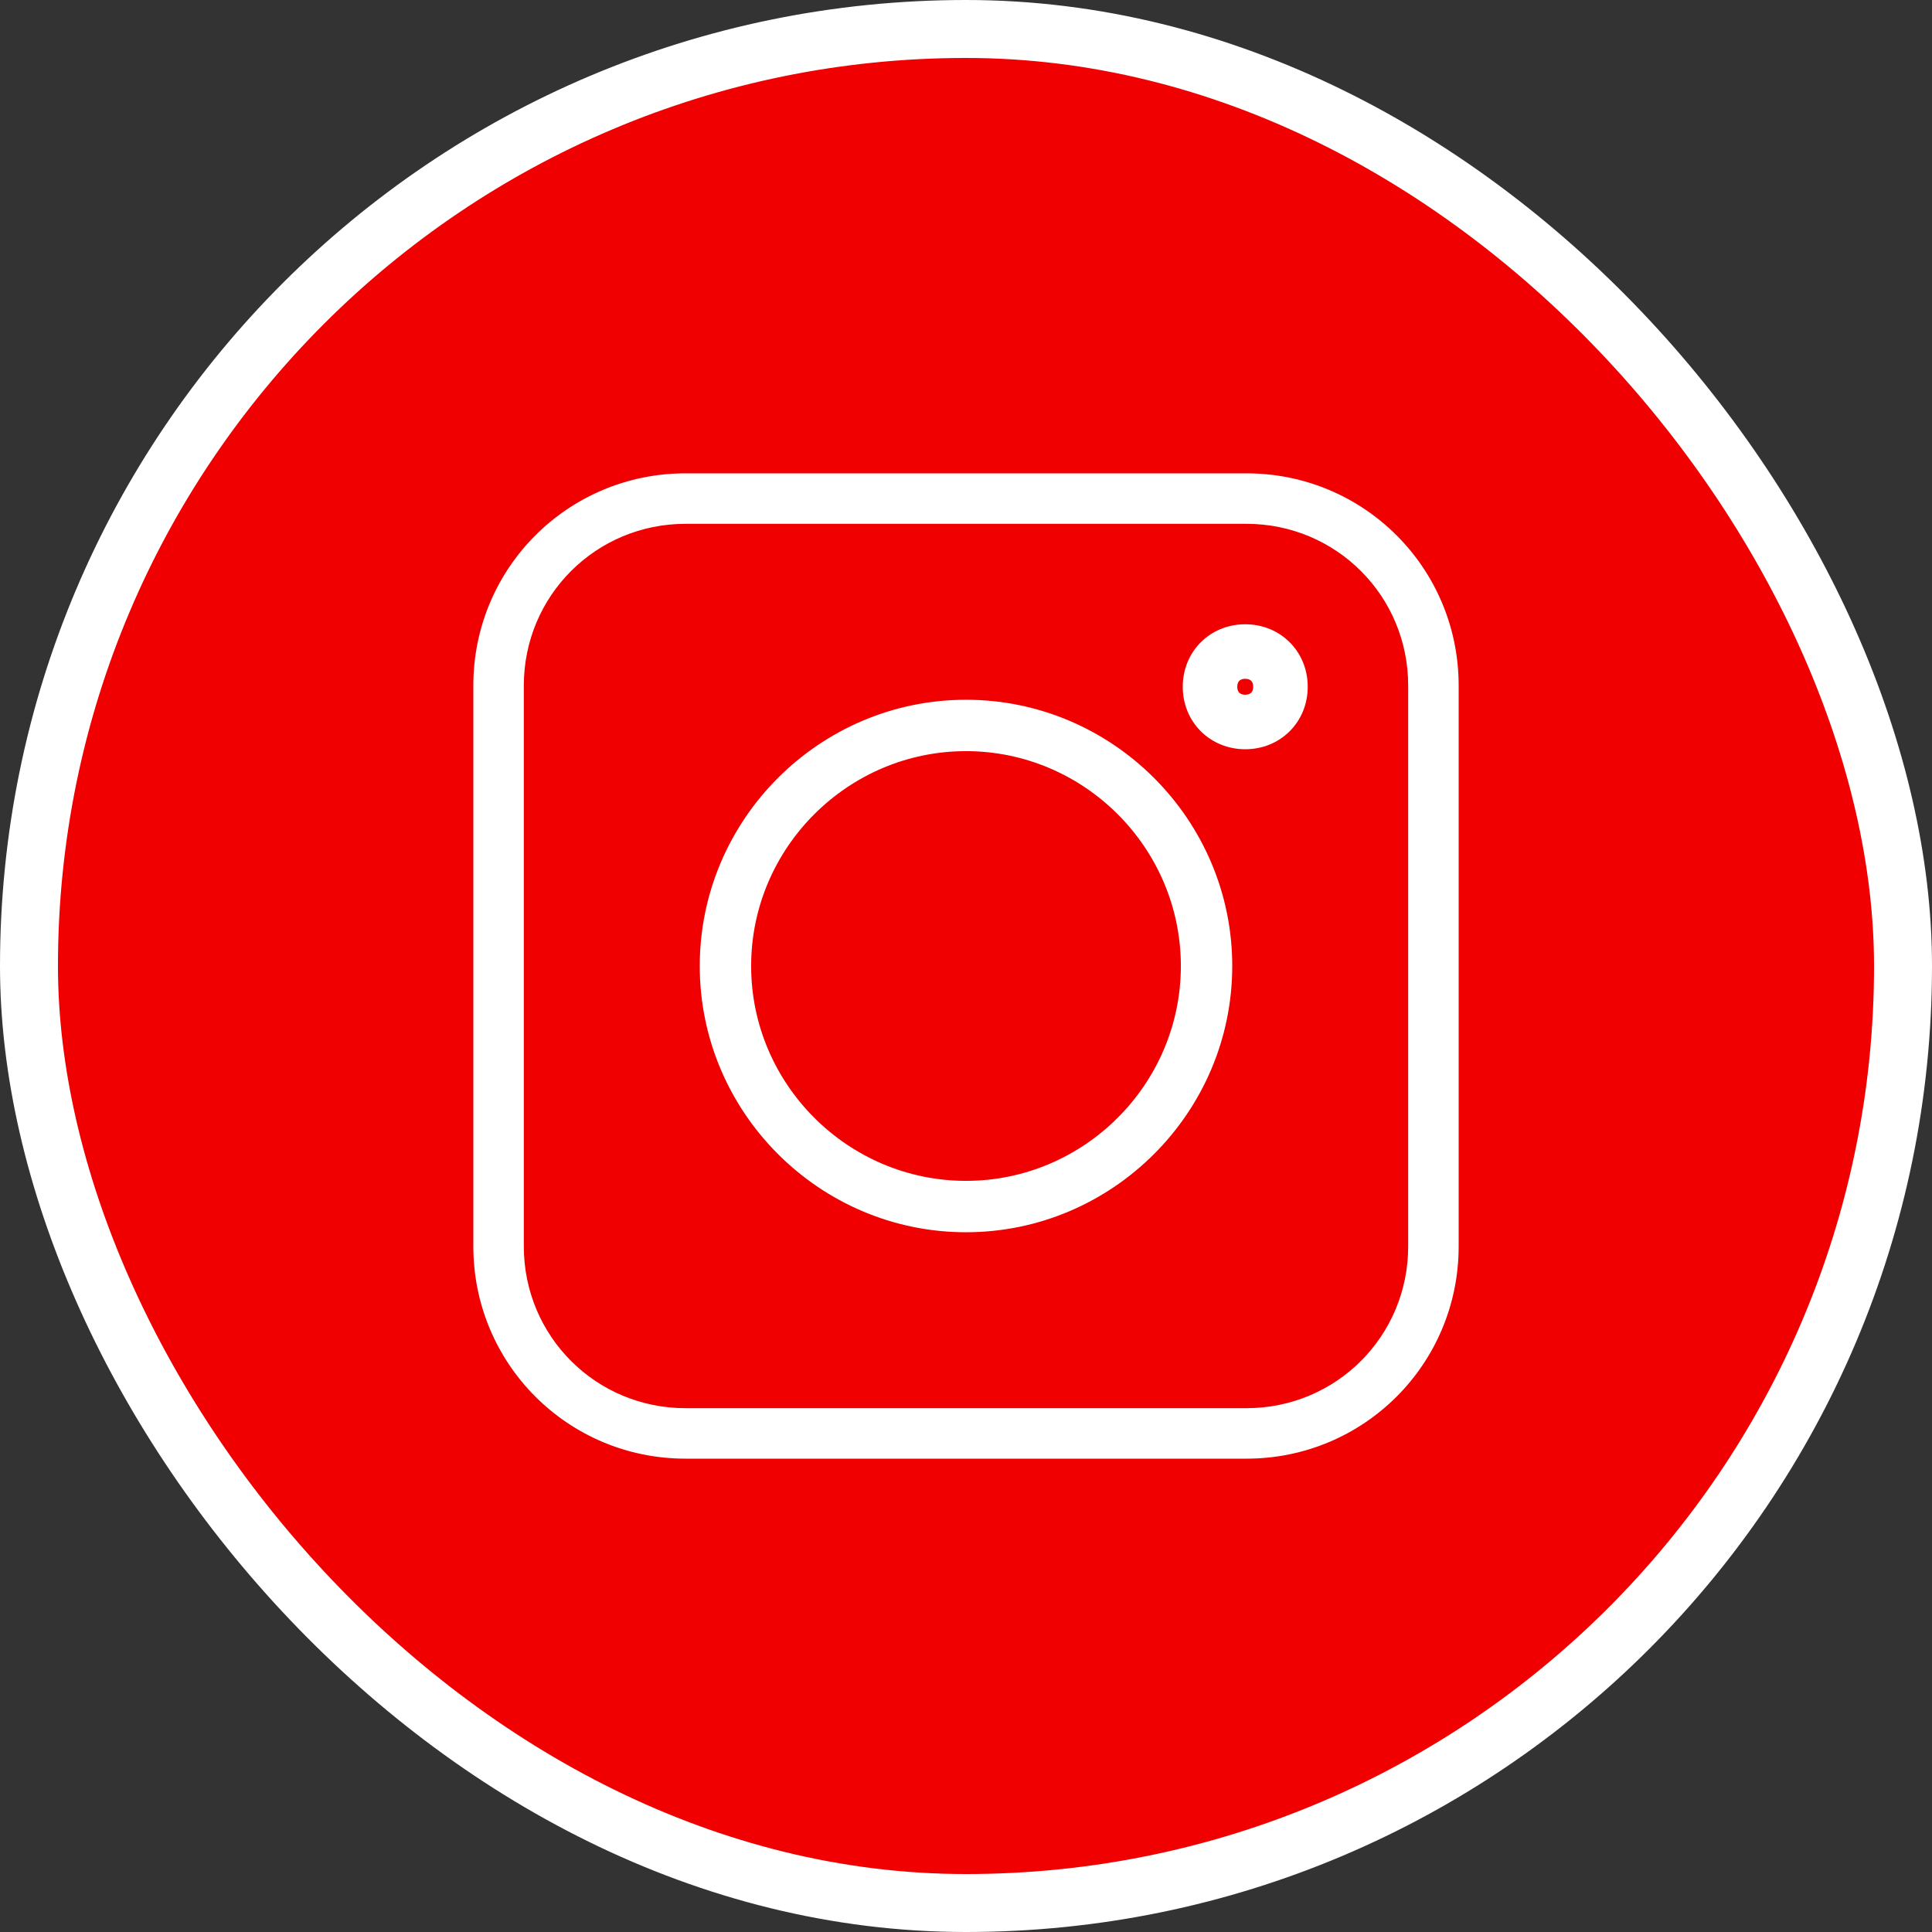
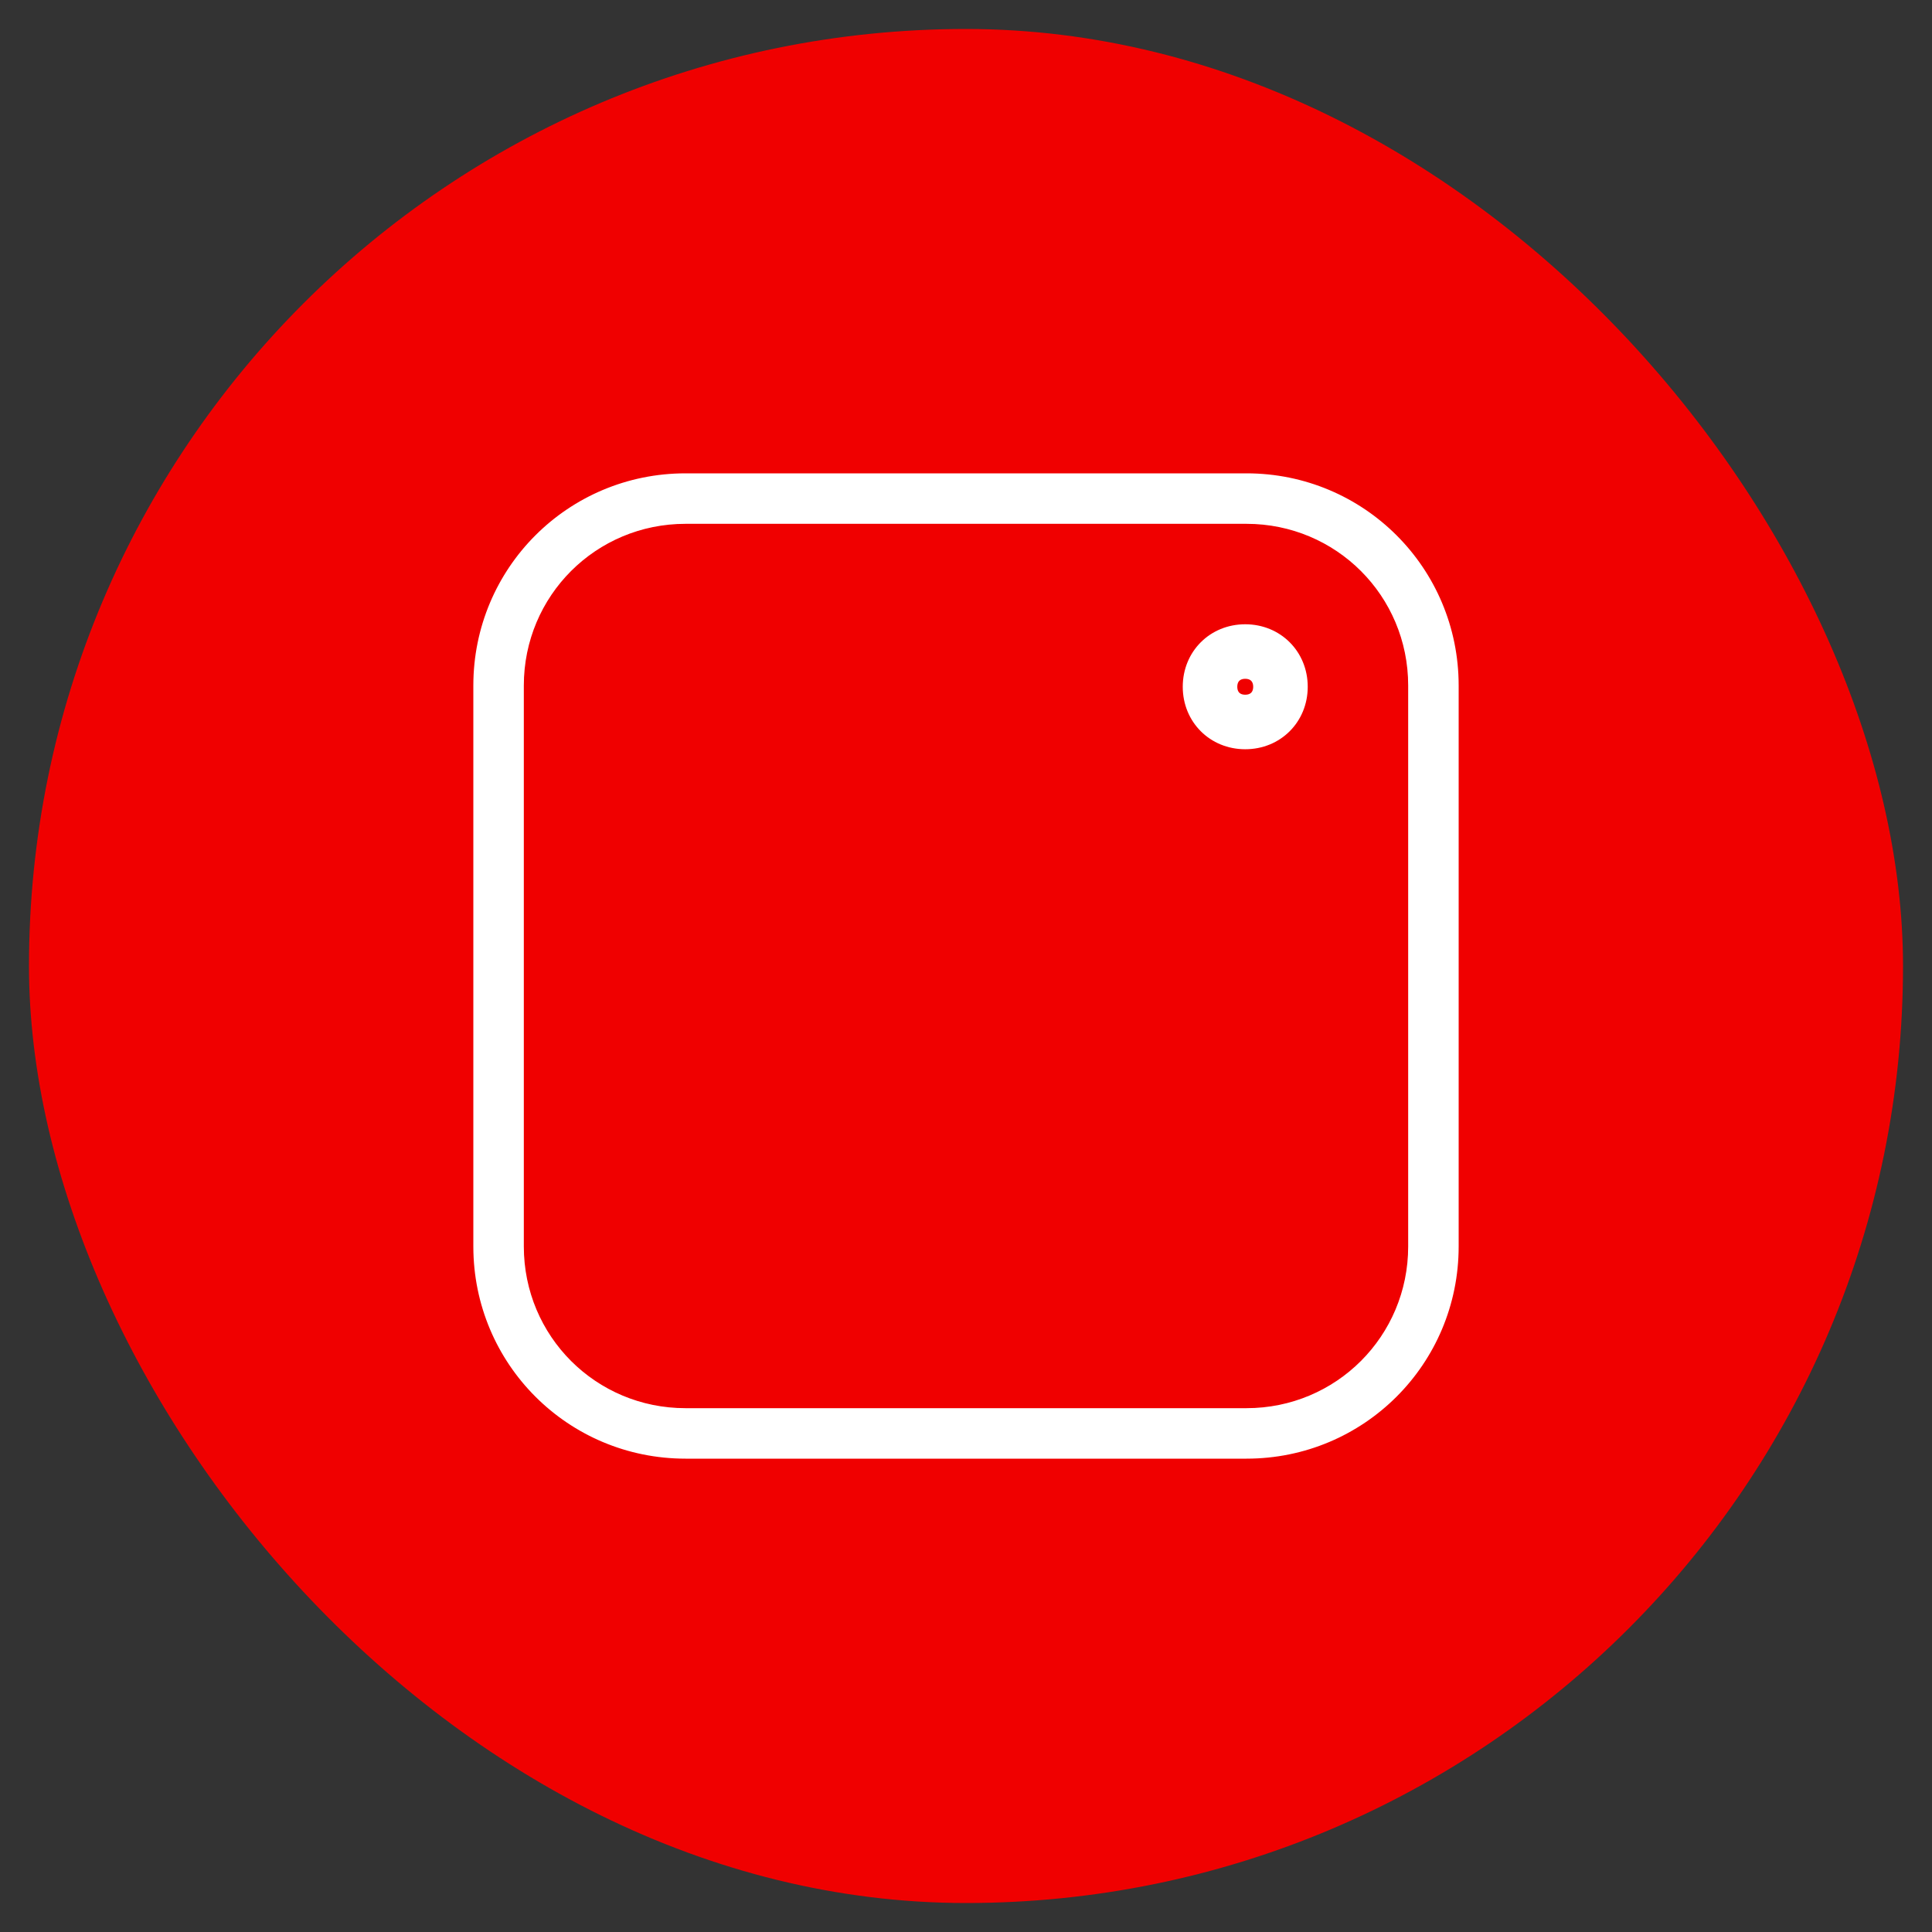
<svg xmlns="http://www.w3.org/2000/svg" width="100" height="100" viewBox="0 0 100 100" fill="none">
  <rect x="0" y="0" width="100" height="100" fill="#333333" stroke="none" />
  <rect x="1.5" y="1.5" width="97" height="97" rx="48.5" fill="#F00000" />
-   <rect x="1.5" y="1.5" width="97" height="97" rx="48.5" stroke="white" stroke-width="3" />
  <path d="M35.484 75.25H64.516C70.461 75.25 75.25 70.461 75.25 64.516V35.484C75.25 29.539 70.461 24.75 64.516 24.75H35.484C29.539 24.75 24.75 29.539 24.75 35.484V64.516C24.75 70.461 29.539 75.25 35.484 75.25ZM26.863 35.484C26.863 30.703 30.703 26.863 35.484 26.863H64.516C69.297 26.863 73.137 30.703 73.137 35.484V64.516C73.137 69.297 69.297 73.137 64.516 73.137H35.484C30.703 73.137 26.863 69.297 26.863 64.516V35.484Z" fill="white" stroke="white" stroke-width="0.5" />
-   <path d="M36.469 50C36.469 57.443 42.557 63.531 50 63.531C57.443 63.531 63.531 57.443 63.531 50C63.531 42.557 57.443 36.469 50 36.469C42.557 36.469 36.469 42.557 36.469 50ZM38.629 50C38.629 43.746 43.746 38.629 50 38.629C56.254 38.629 61.371 43.746 61.371 50C61.371 56.254 56.254 61.371 50 61.371C43.746 61.371 38.629 56.254 38.629 50Z" fill="white" stroke="white" stroke-width="0.5" />
  <path d="M61.469 35.547C61.469 37.234 62.766 38.531 64.453 38.531C66.141 38.531 67.438 37.234 67.438 35.547C67.438 33.859 66.141 32.562 64.453 32.562C62.766 32.562 61.469 33.859 61.469 35.547ZM63.792 35.547C63.792 35.33 63.863 35.169 63.969 35.063C64.075 34.956 64.237 34.885 64.453 34.885C64.67 34.885 64.831 34.956 64.937 35.063C65.043 35.169 65.115 35.33 65.115 35.547C65.115 35.764 65.043 35.925 64.937 36.031C64.831 36.137 64.67 36.208 64.453 36.208C64.237 36.208 64.075 36.137 63.969 36.031C63.863 35.925 63.792 35.764 63.792 35.547Z" fill="white" stroke="white" stroke-width="0.5" />
</svg>